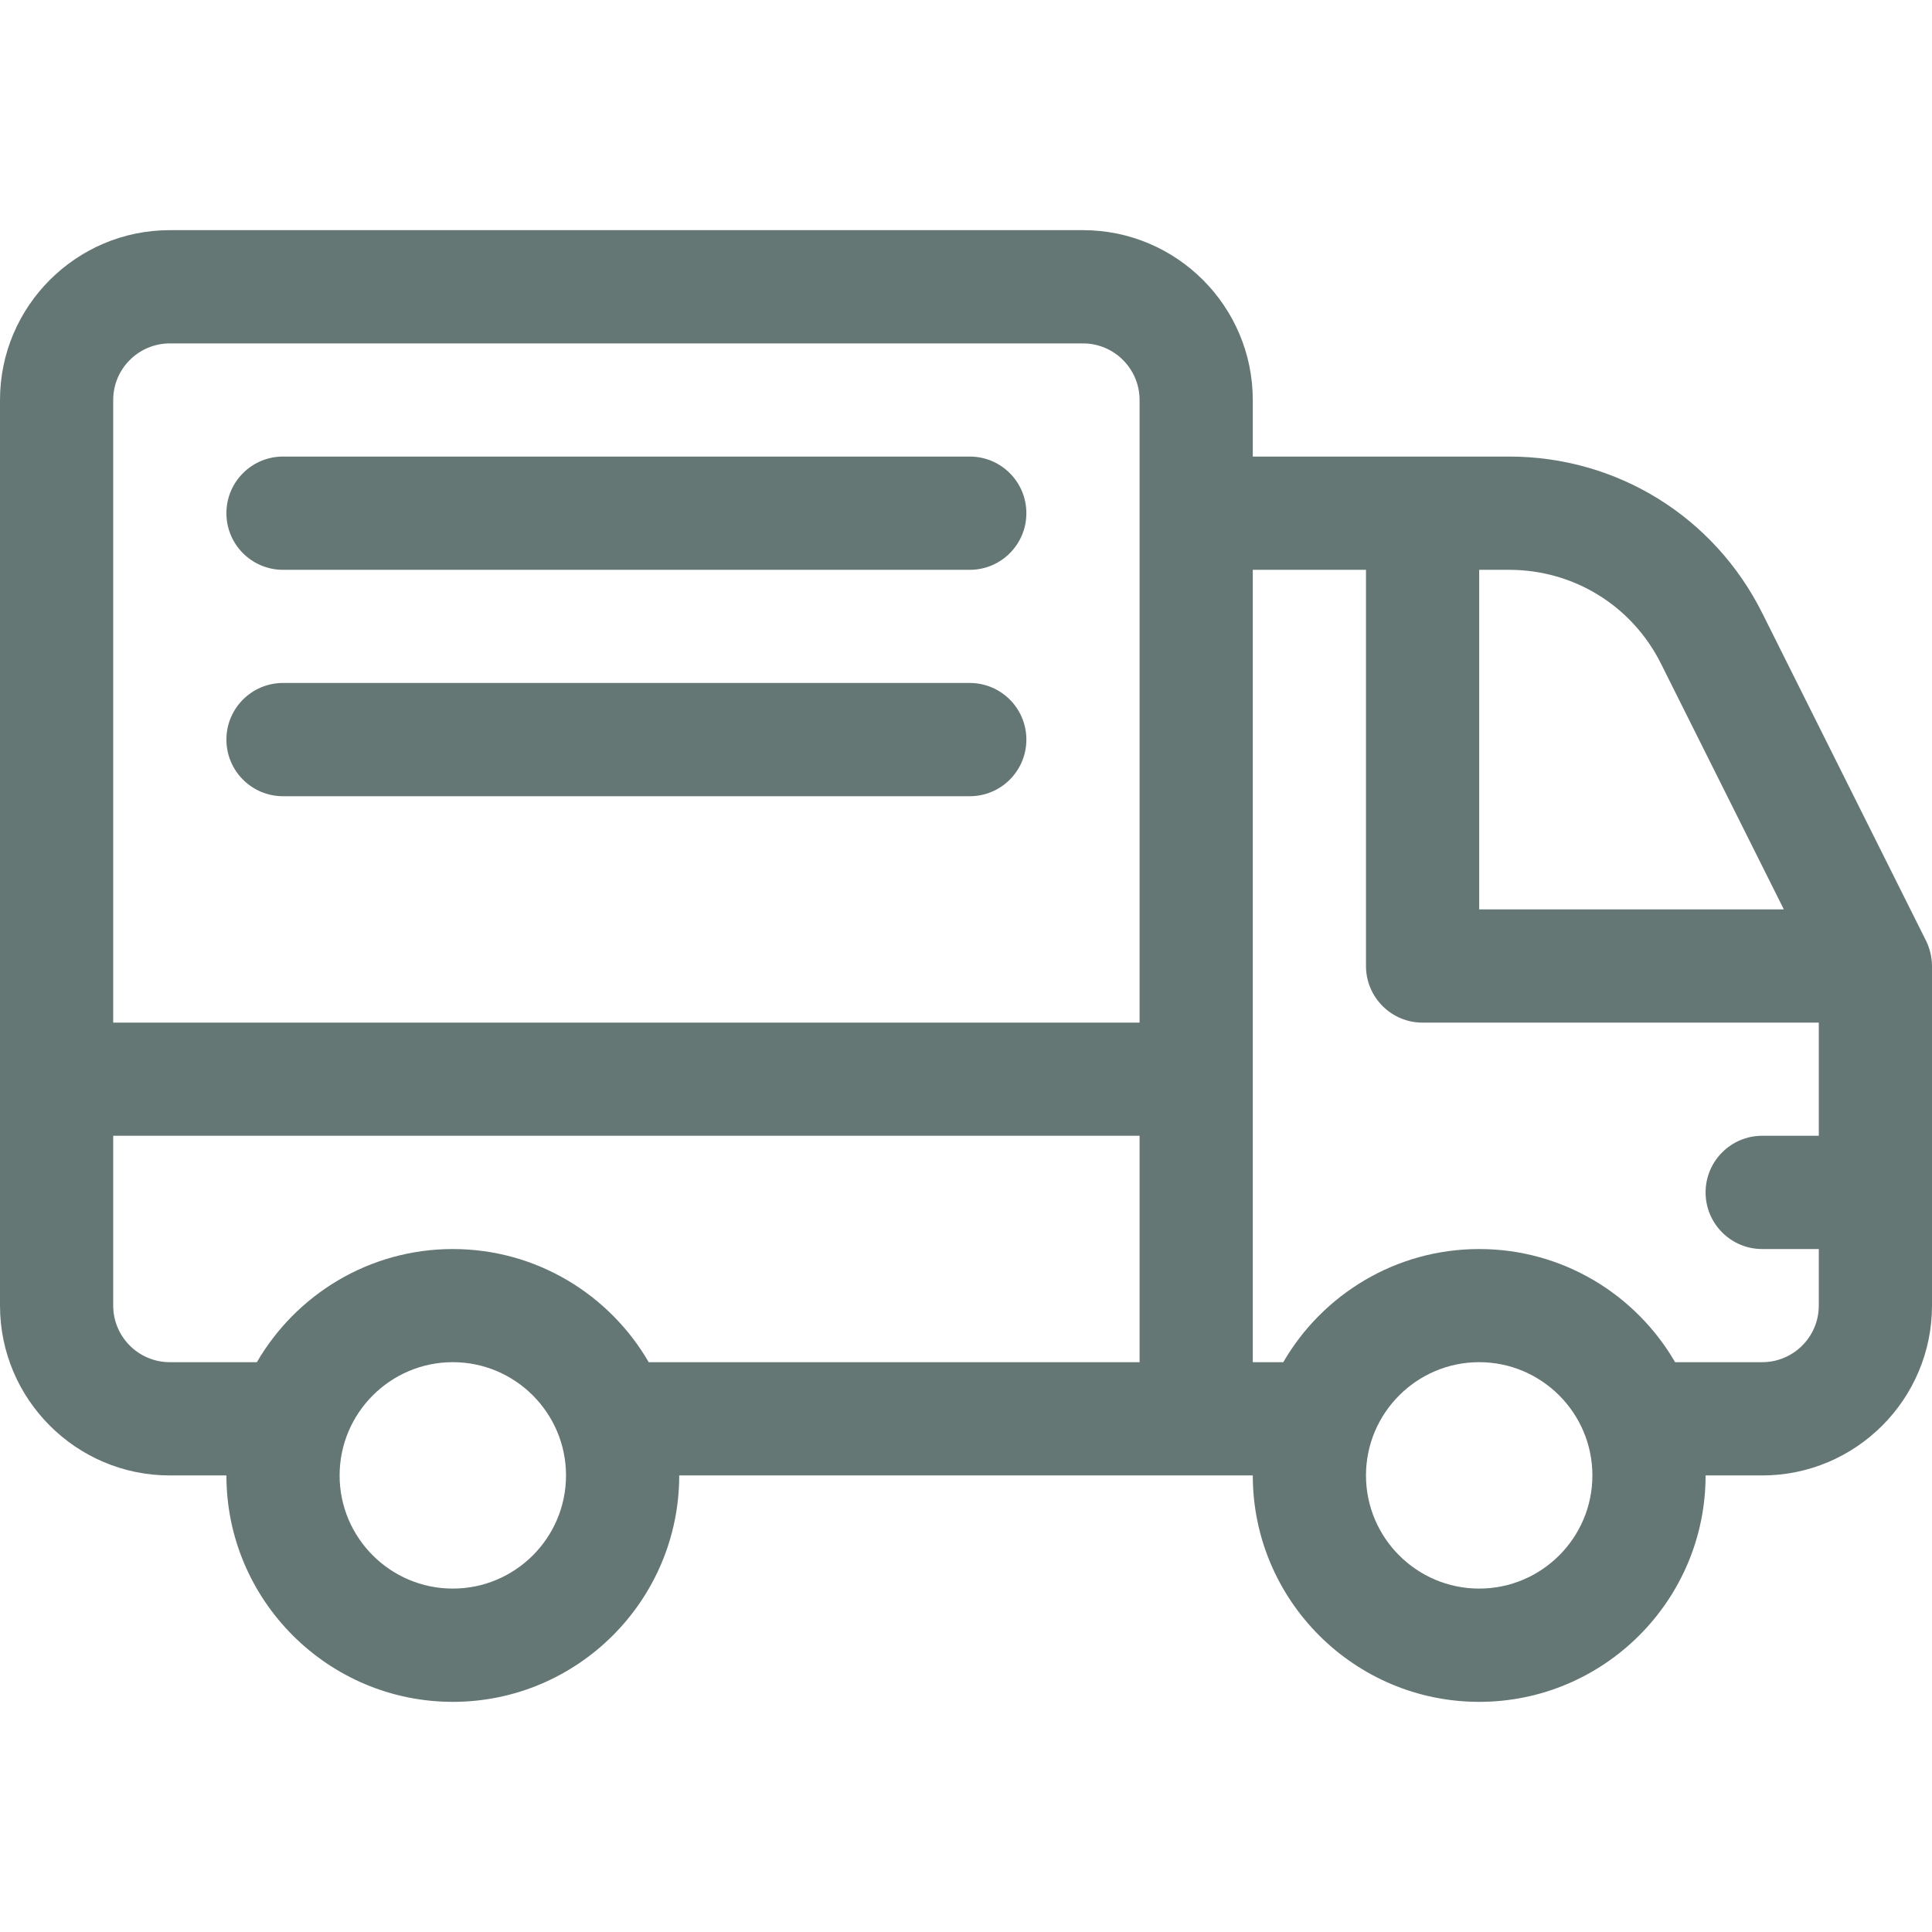
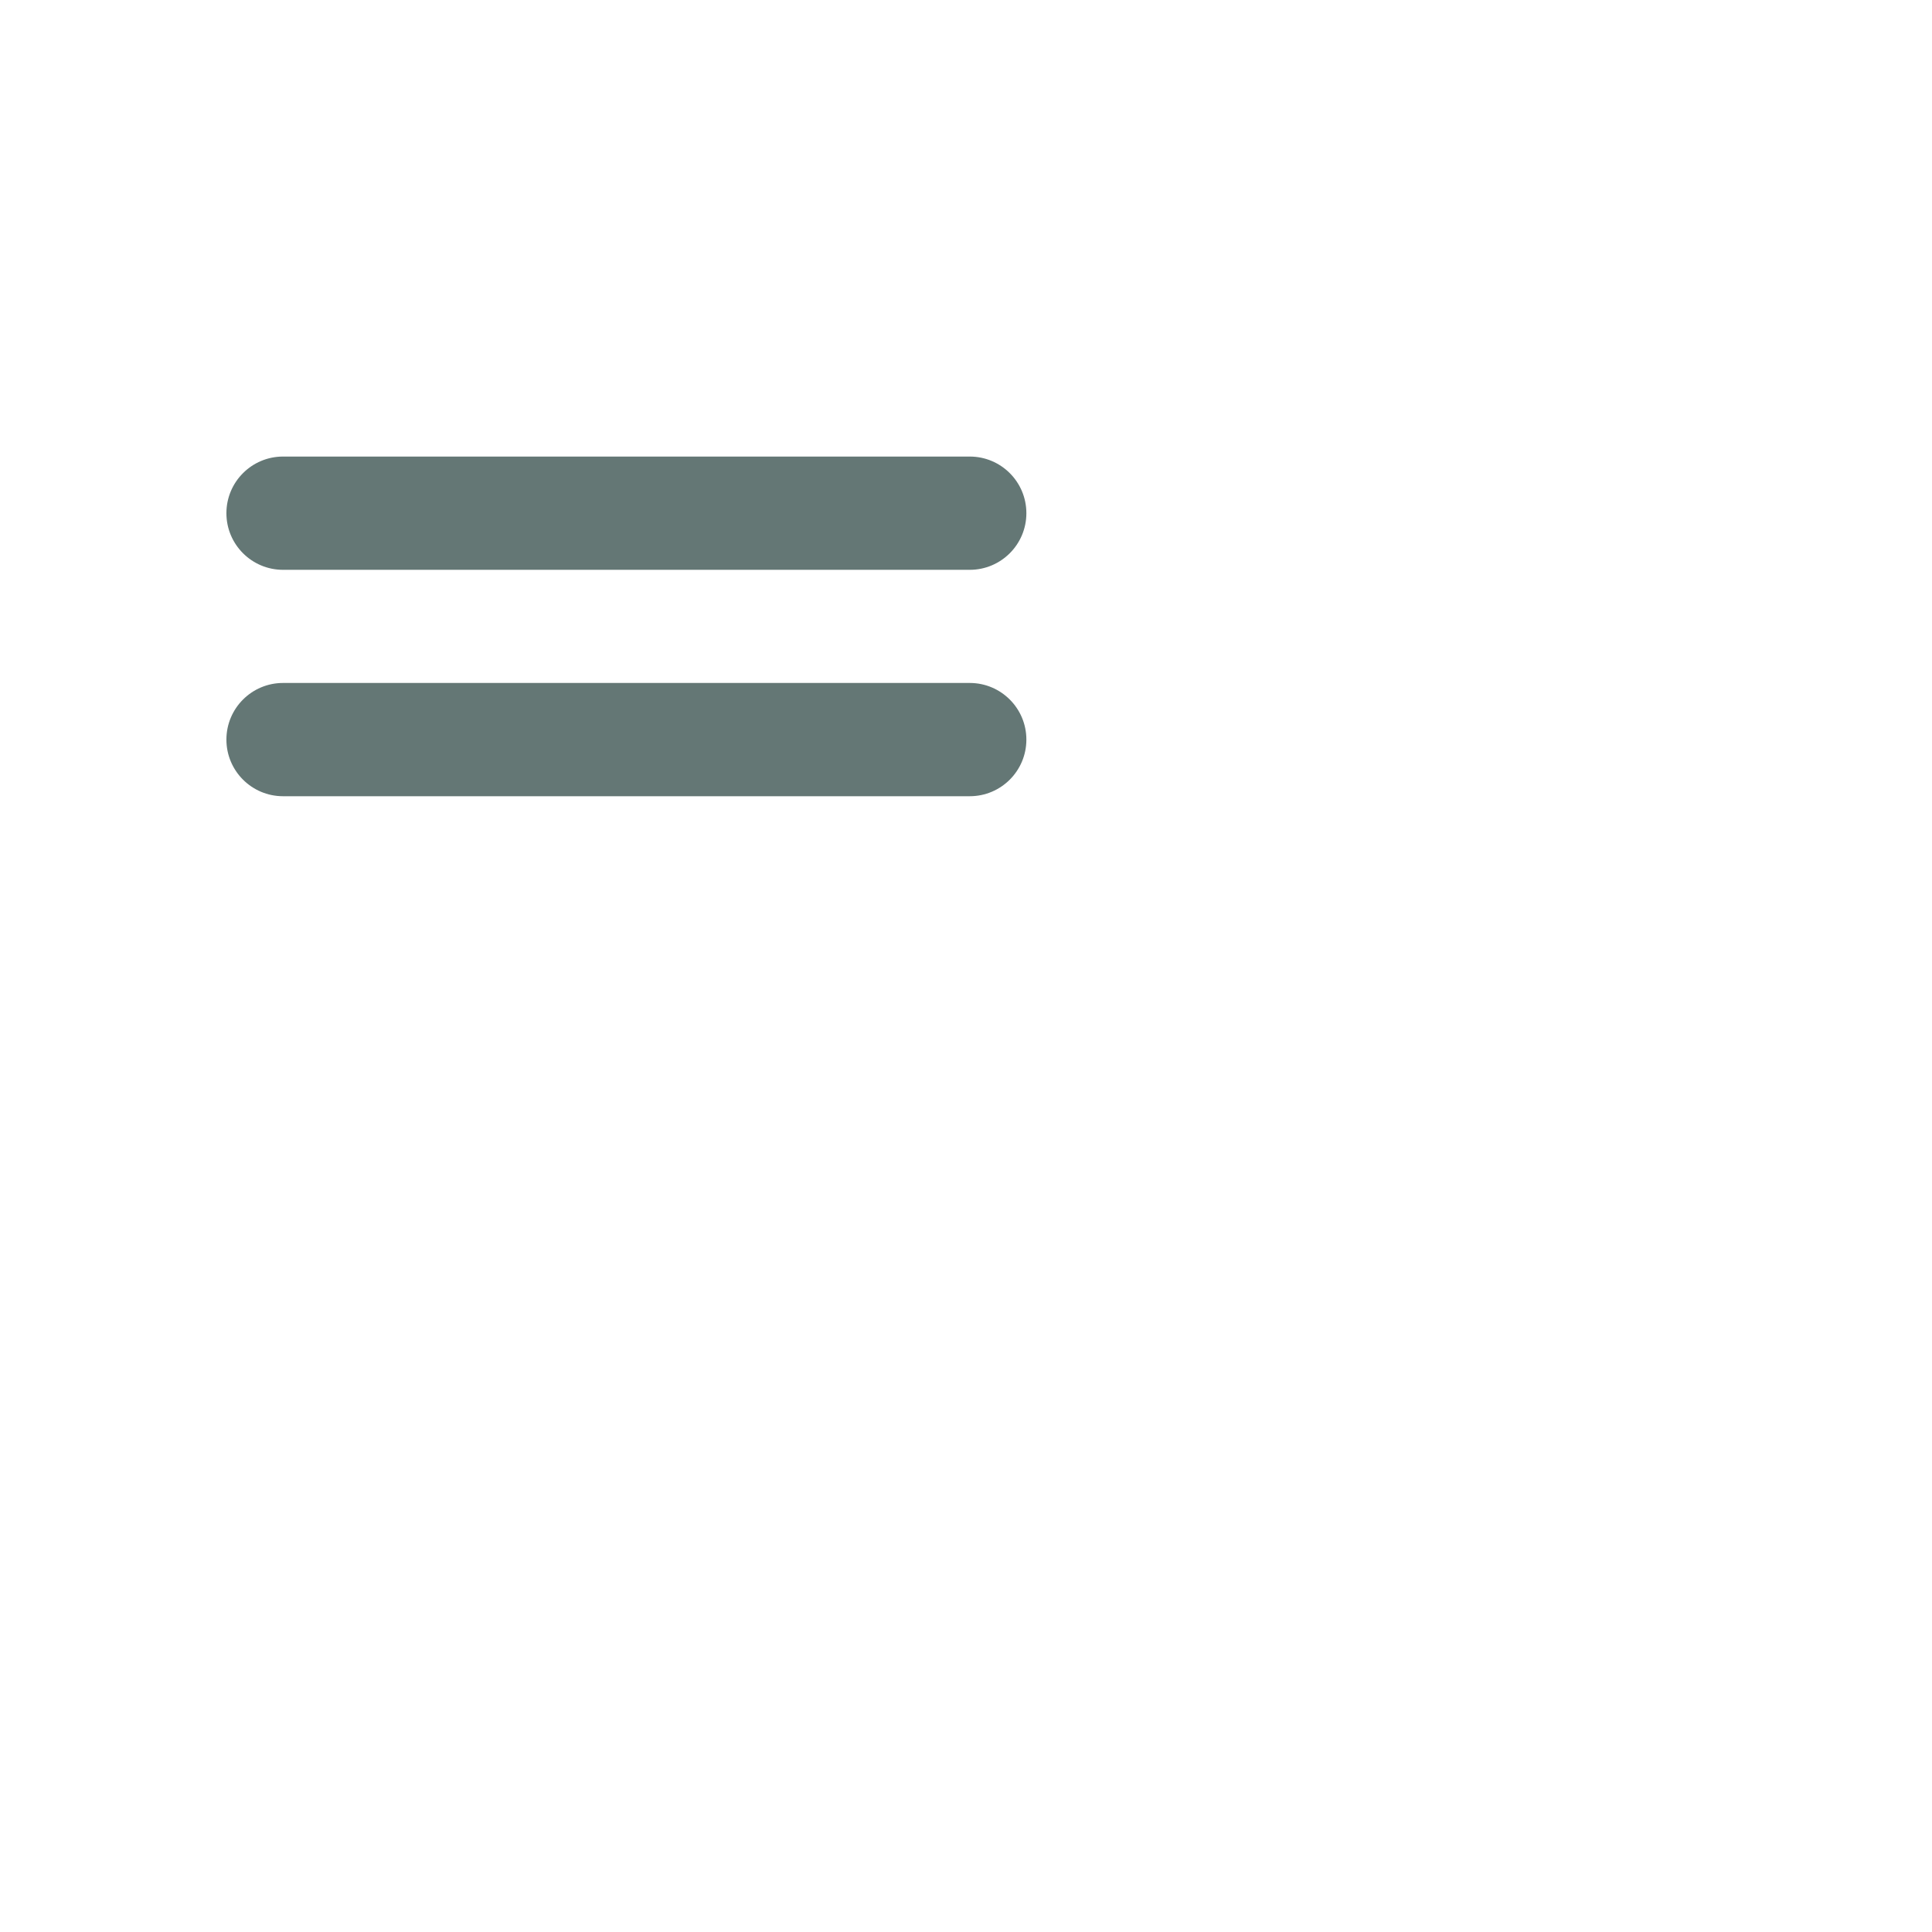
<svg xmlns="http://www.w3.org/2000/svg" width="32" height="32" viewBox="0 0 32 32" fill="none">
-   <path d="M31.901 15.581L29.188 10.154C28.388 8.555 26.782 7.562 24.995 7.562H20.75V6.625C20.75 5.074 19.488 3.812 17.938 3.812H2.812C1.262 3.812 0 5.074 0 6.625V21.625C0 23.176 1.262 24.438 2.812 24.438H3.75C3.75 26.505 5.432 28.188 7.5 28.188C9.568 28.188 11.25 26.505 11.25 24.438C11.647 24.438 20.353 24.438 20.75 24.438C20.75 26.505 22.432 28.188 24.5 28.188C26.568 28.188 28.25 26.505 28.25 24.438H29.188C30.738 24.438 32 23.176 32 21.625V16C32 15.855 31.961 15.701 31.901 15.581ZM7.5 26.312C6.466 26.312 5.625 25.471 5.625 24.438C5.625 23.404 6.466 22.562 7.5 22.562C8.534 22.562 9.375 23.404 9.375 24.438C9.375 25.471 8.534 26.312 7.5 26.312ZM18.875 22.562H10.745C10.096 21.443 8.885 20.688 7.5 20.688C6.115 20.688 4.904 21.443 4.255 22.562H2.812C2.296 22.562 1.875 22.142 1.875 21.625V18.812H18.875V22.562ZM18.875 16.938H1.875V6.625C1.875 6.108 2.296 5.688 2.812 5.688H17.938C18.454 5.688 18.875 6.108 18.875 6.625C18.875 6.842 18.875 16.183 18.875 16.938ZM24.5 9.438H24.995C26.067 9.438 27.031 10.033 27.511 10.992L29.546 15.062H24.5V9.438ZM24.5 26.312C23.466 26.312 22.625 25.471 22.625 24.438C22.625 23.404 23.466 22.562 24.5 22.562C25.534 22.562 26.375 23.404 26.375 24.438C26.375 25.471 25.534 26.312 24.5 26.312ZM30.125 18.812H29.188C28.67 18.812 28.25 19.232 28.25 19.75C28.25 20.268 28.67 20.688 29.188 20.688H30.125V21.625C30.125 22.142 29.704 22.562 29.188 22.562H27.745C27.096 21.443 25.885 20.688 24.5 20.688C23.115 20.688 21.904 21.443 21.255 22.562H20.75V9.438H22.625V16C22.625 16.518 23.045 16.938 23.562 16.938H30.125V18.812Z" fill="#647775" />
  <path d="M16.062 7.562H4.688C4.17 7.562 3.75 7.982 3.75 8.5C3.75 9.018 4.17 9.438 4.688 9.438H16.062C16.58 9.438 17 9.018 17 8.5C17 7.982 16.58 7.562 16.062 7.562Z" fill="#647775" />
  <path d="M16.062 11.312H4.688C4.17 11.312 3.75 11.732 3.75 12.25C3.75 12.768 4.17 13.188 4.688 13.188H16.062C16.58 13.188 17 12.768 17 12.25C17 11.732 16.58 11.312 16.062 11.312Z" fill="#647775" />
</svg>